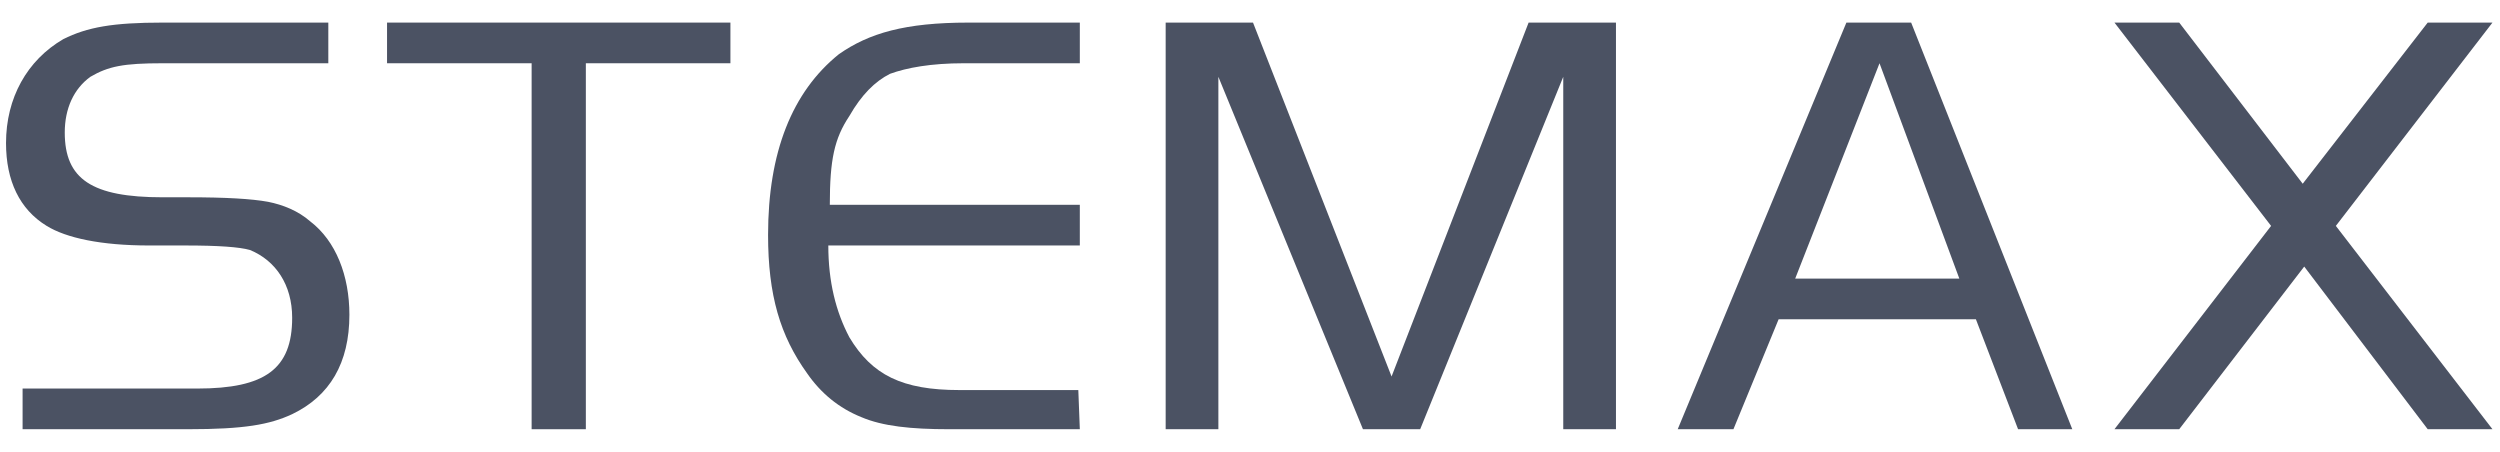
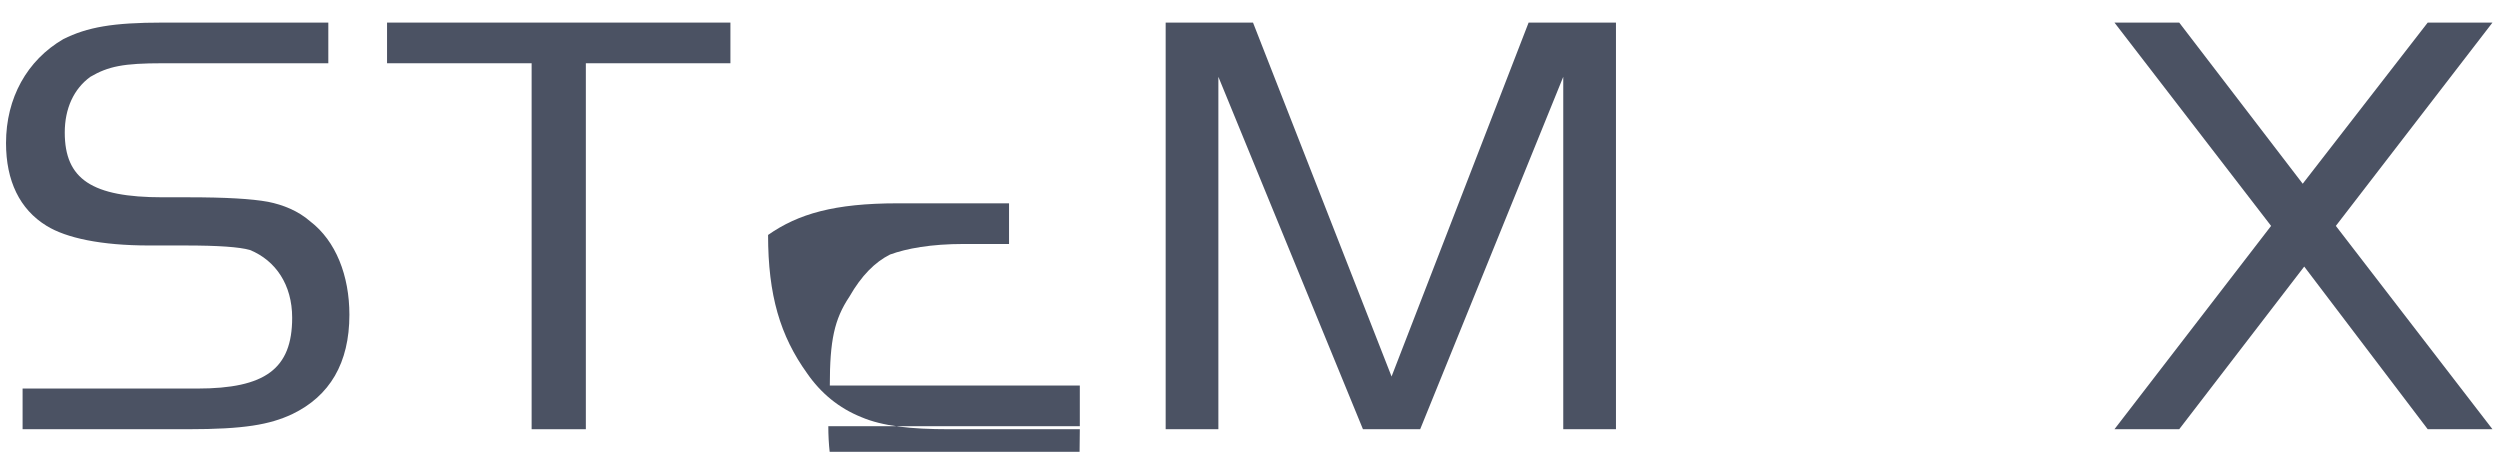
<svg xmlns="http://www.w3.org/2000/svg" id="Слой_1" x="0px" y="0px" viewBox="0 0 166 30" style="enable-background:new 0 0 166 30;" xml:space="preserve">
  <style type="text/css"> .st0{fill:#4B5263;} </style>
  <g id="Слой_2_00000085968181393020958470000017904102080082885514_">
    <g id="Слой_1-2">
      <g id="Слой_1-3">
        <g id="_488879744">
          <polygon id="_488879768" class="st0" points="165.5,28.5 161.2,28.5 153,17.7 144.7,28.5 140.4,28.5 150.8,15 140.4,1.5 144.7,1.5 152.9,12.2 161.2,1.5 165.5,1.5 155.1,15 " />
          <polygon id="_370699424" class="st0" points="107.3,28.5 103.8,28.5 103.8,5.1 94.3,28.5 90.5,28.5 80.9,5.1 80.9,28.5 77.4,28.5 77.4,1.5 83.2,1.5 92.4,25 101.5,1.5 107.3,1.5 " />
-           <path id="_370595856" class="st0" d="M71.7,28.5H63c-2.5,0-4.4-0.2-5.8-0.8c-1.5-0.6-2.7-1.6-3.6-2.9c-1.8-2.5-2.6-5.2-2.6-9.2 c0-5.5,1.6-9.5,4.7-12c2-1.4,4.4-2.1,8.6-2.1h7.4v2.7H64c-2.2,0-3.8,0.3-4.9,0.7c-1,0.5-1.9,1.4-2.7,2.8c-1,1.5-1.3,2.9-1.3,5.9 h16.6v2.7H55c0,2.4,0.5,4.4,1.4,6.1c1.5,2.5,3.5,3.5,7.3,3.5h7.9L71.7,28.5L71.7,28.5z" />
+           <path id="_370595856" class="st0" d="M71.7,28.5H63c-2.5,0-4.4-0.2-5.8-0.8c-1.5-0.6-2.7-1.6-3.6-2.9c-1.8-2.5-2.6-5.2-2.6-9.2 c2-1.4,4.4-2.1,8.6-2.1h7.4v2.7H64c-2.2,0-3.8,0.3-4.9,0.7c-1,0.5-1.9,1.4-2.7,2.8c-1,1.5-1.3,2.9-1.3,5.9 h16.6v2.7H55c0,2.4,0.5,4.4,1.4,6.1c1.5,2.5,3.5,3.5,7.3,3.5h7.9L71.7,28.5L71.7,28.5z" />
          <polygon id="_489233696" class="st0" points="48.5,4.2 38.9,4.2 38.9,28.5 35.3,28.5 35.3,4.2 25.7,4.2 25.7,1.5 48.5,1.5 " />
          <path id="_370532904" class="st0" d="M23.2,20.9c0,3.2-1.3,5.4-3.8,6.6c-1.5,0.7-3.2,1-6.9,1h-11v-2.7h11.6 c4.5,0,6.3-1.3,6.3-4.7c0-2.2-1.1-3.8-2.8-4.5c-0.7-0.2-2.1-0.3-4.3-0.3H9.9c-3.2,0-5.5-0.5-6.8-1.3c-1.8-1.1-2.7-3-2.7-5.5 c0-3,1.4-5.5,3.8-6.9c1.6-0.8,3.3-1.1,6.6-1.1h11v2.7h-11C8.2,4.2,7.2,4.4,6,5.1C4.9,5.9,4.3,7.2,4.3,8.8c0,3.1,1.8,4.3,6.5,4.3 h1.7c2.5,0,4.2,0.1,5.3,0.3c1,0.2,2,0.6,2.8,1.3C22.3,16,23.2,18.3,23.2,20.9L23.2,20.9z" />
-           <path id="_370595712" class="st0" d="M125.2,21.2h-7.1l-3,7.3h-3.7l11.2-27h4.3l10.7,27H134l-2.8-7.3H125.2z M124.8,4.2 l-5.6,14.3h10.9L124.8,4.2z" />
        </g>
      </g>
    </g>
  </g>
</svg>